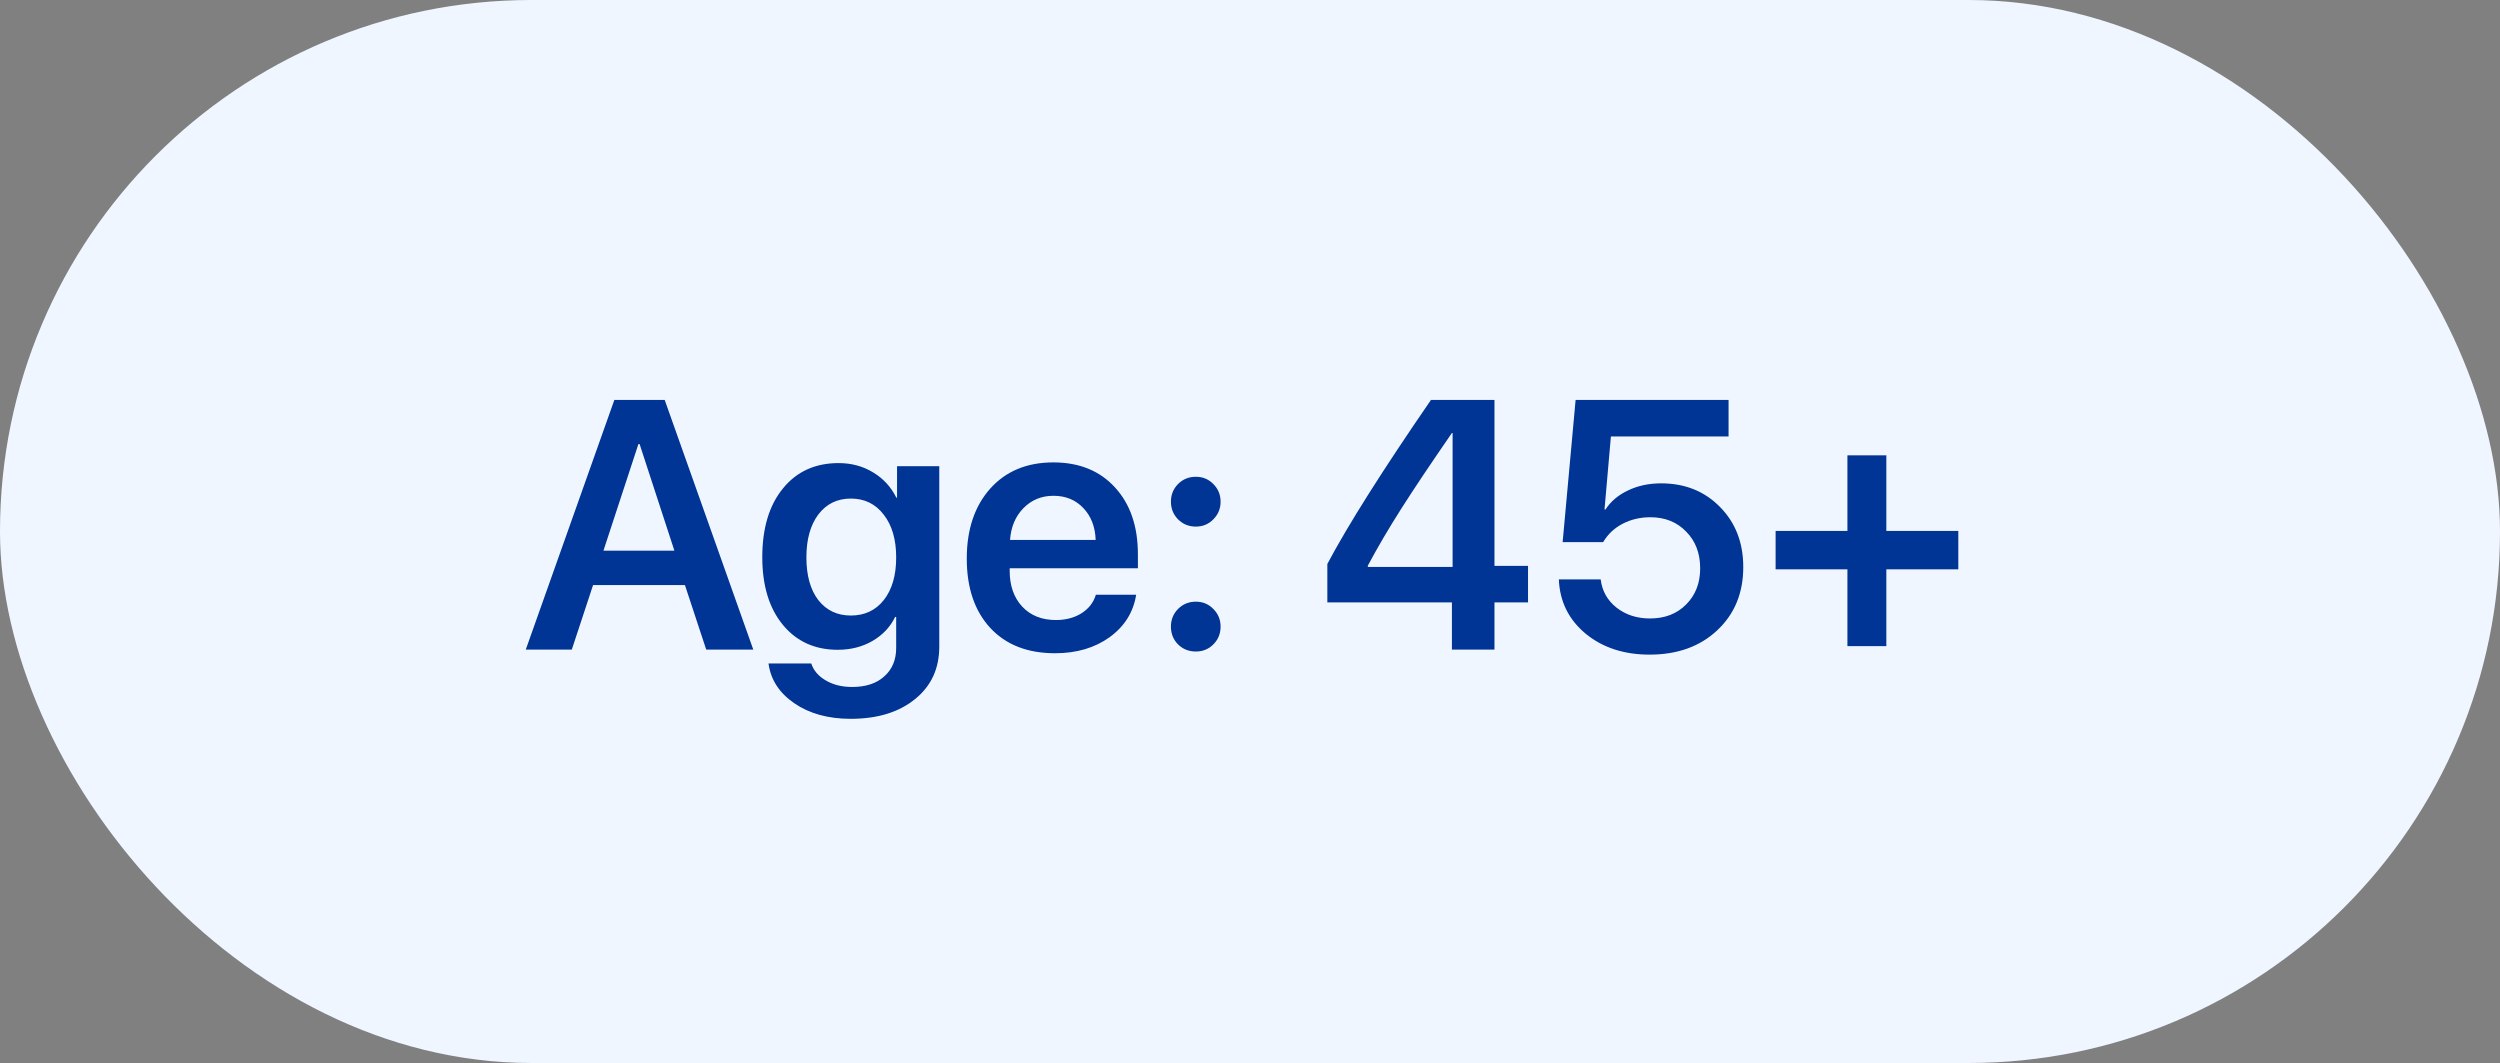
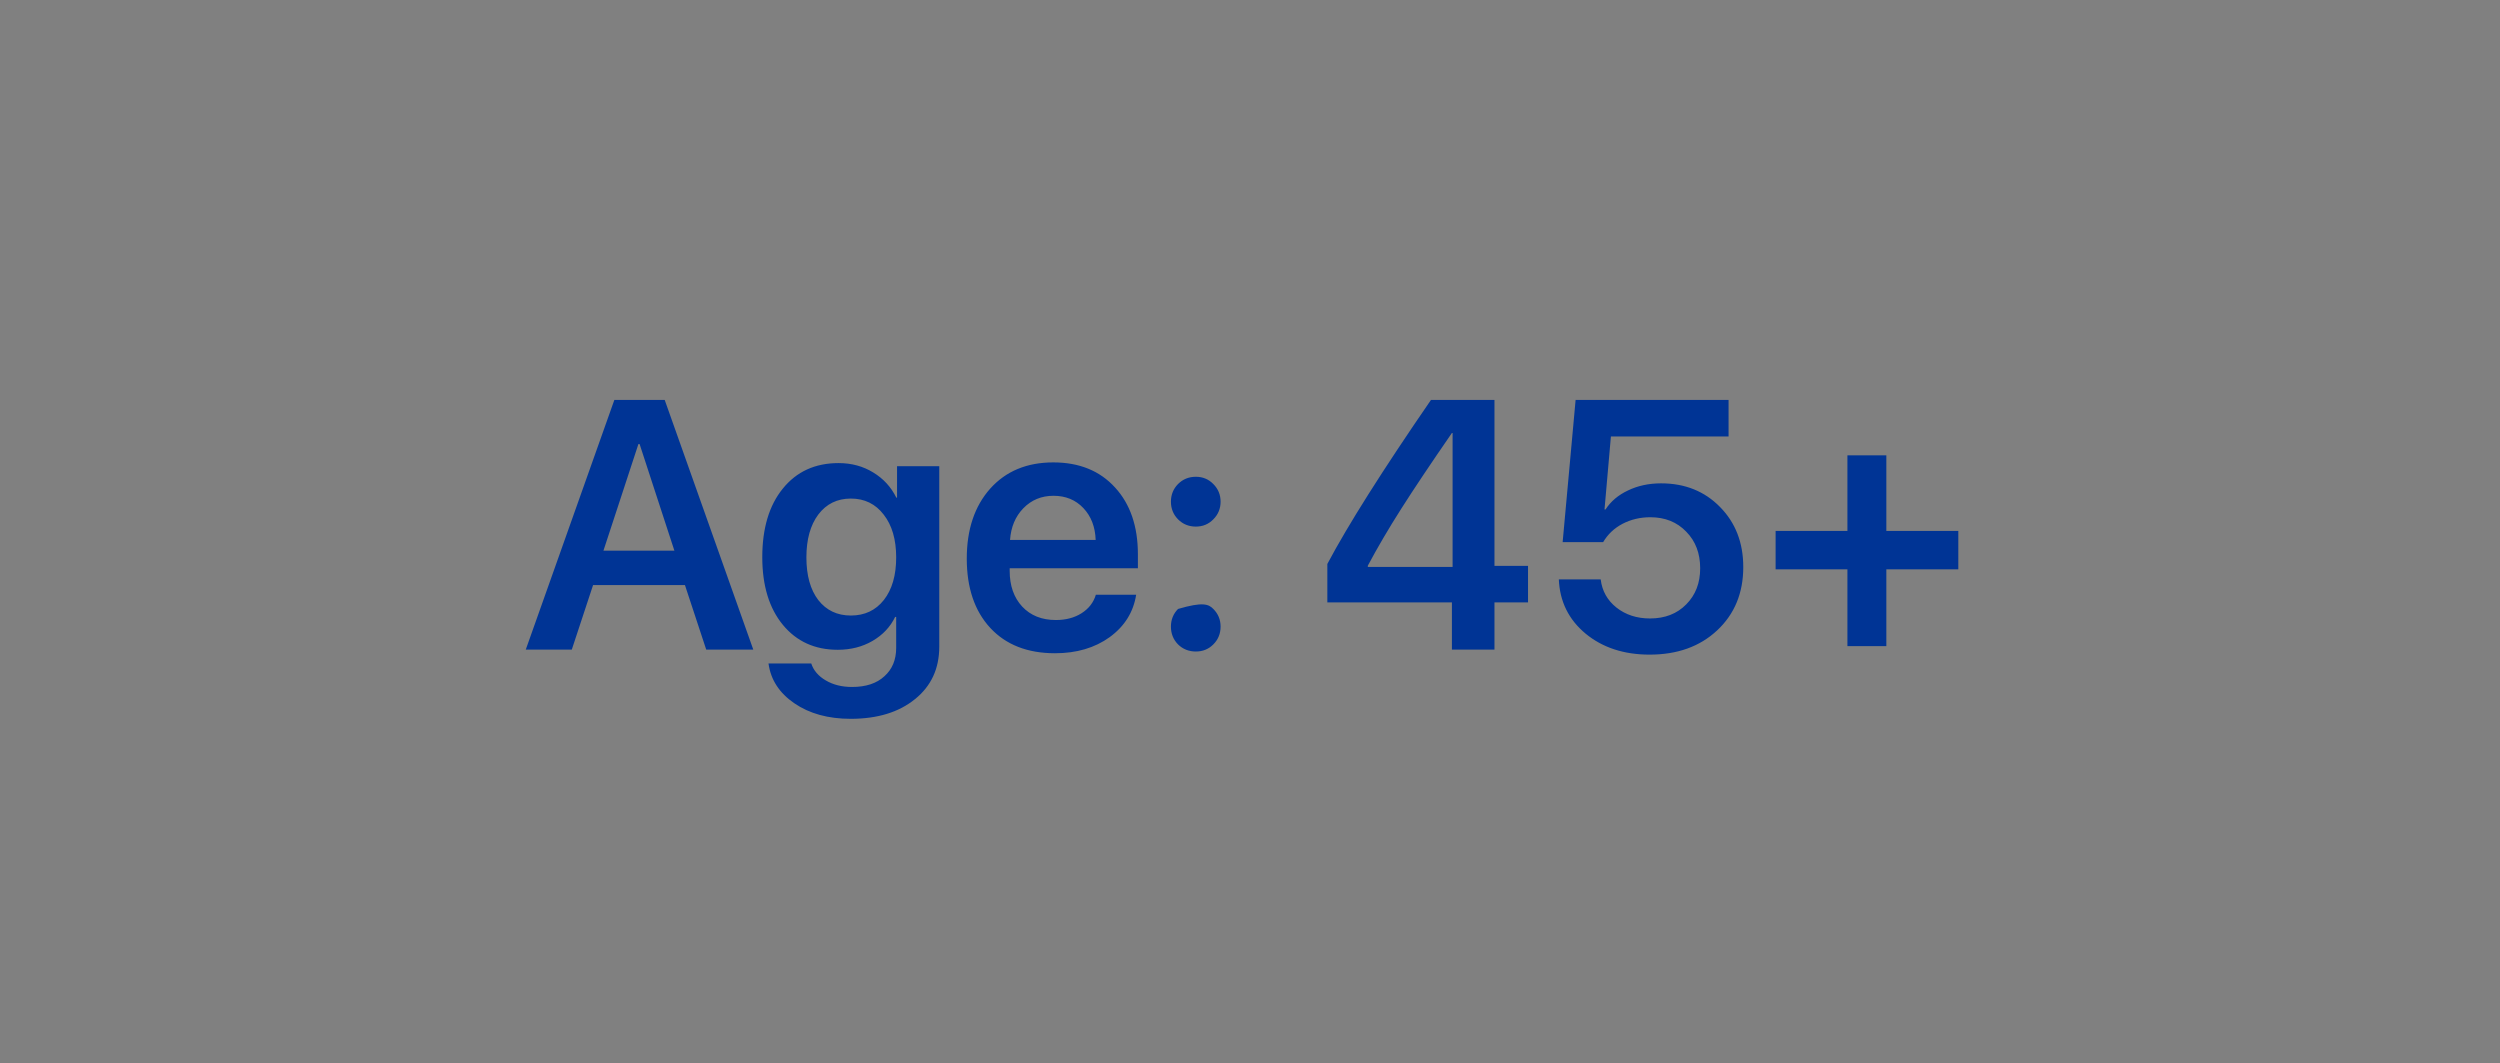
<svg xmlns="http://www.w3.org/2000/svg" width="127" height="54" viewBox="0 0 127 54" fill="none">
  <rect x="0" y="0" width="127" height="54" fill="#808080" stroke="none" />
-   <rect width="127" height="54" rx="27" fill="#F0F6FF" />
-   <path d="M35.876 33L34.795 29.722H30.128L29.047 33H26.709L31.209 20.317H33.767L38.267 33H35.876ZM32.431 22.559L30.655 27.973H34.259L32.492 22.559H32.431ZM43.224 31.269C43.927 31.269 44.486 31.005 44.902 30.477C45.318 29.944 45.526 29.224 45.526 28.315C45.526 27.407 45.315 26.684 44.894 26.145C44.477 25.6 43.921 25.327 43.224 25.327C42.532 25.327 41.981 25.597 41.571 26.136C41.167 26.675 40.965 27.401 40.965 28.315C40.965 29.235 41.167 29.959 41.571 30.486C41.981 31.008 42.532 31.269 43.224 31.269ZM43.215 36.516C42.072 36.516 41.117 36.252 40.35 35.725C39.588 35.203 39.151 34.529 39.04 33.703H41.211C41.328 34.06 41.574 34.348 41.949 34.565C42.324 34.787 42.77 34.898 43.285 34.898C43.988 34.898 44.536 34.717 44.929 34.353C45.327 33.996 45.526 33.516 45.526 32.912V31.339H45.474C45.227 31.849 44.844 32.256 44.322 32.56C43.807 32.859 43.218 33.009 42.556 33.009C41.395 33.009 40.467 32.587 39.77 31.743C39.072 30.894 38.724 29.748 38.724 28.307C38.724 26.836 39.072 25.673 39.77 24.817C40.467 23.956 41.41 23.525 42.6 23.525C43.256 23.525 43.842 23.684 44.357 24C44.873 24.311 45.266 24.738 45.535 25.283H45.57V23.684H47.715V32.851C47.715 33.964 47.305 34.852 46.484 35.514C45.664 36.182 44.574 36.516 43.215 36.516ZM53.516 25.186C52.906 25.186 52.397 25.398 51.986 25.819C51.582 26.235 51.356 26.771 51.31 27.428H55.66C55.637 26.766 55.429 26.227 55.036 25.811C54.644 25.395 54.137 25.186 53.516 25.186ZM55.669 30.214H57.717C57.576 31.099 57.128 31.816 56.372 32.367C55.616 32.912 54.69 33.185 53.595 33.185C52.2 33.185 51.105 32.757 50.308 31.901C49.511 31.04 49.112 29.865 49.112 28.377C49.112 26.9 49.508 25.717 50.299 24.826C51.096 23.936 52.165 23.49 53.507 23.49C54.825 23.49 55.871 23.915 56.645 24.765C57.418 25.608 57.805 26.739 57.805 28.157V28.869H51.292V29.001C51.292 29.751 51.503 30.355 51.925 30.811C52.352 31.269 52.924 31.497 53.639 31.497C54.143 31.497 54.576 31.383 54.94 31.154C55.309 30.92 55.552 30.606 55.669 30.214ZM60.749 33.097C60.392 33.097 60.09 32.977 59.844 32.736C59.603 32.49 59.483 32.188 59.483 31.831C59.483 31.48 59.603 31.181 59.844 30.935C60.09 30.689 60.392 30.565 60.749 30.565C61.101 30.565 61.397 30.689 61.637 30.935C61.883 31.181 62.006 31.48 62.006 31.831C62.006 32.188 61.883 32.49 61.637 32.736C61.397 32.977 61.101 33.097 60.749 33.097ZM60.749 26.751C60.392 26.751 60.09 26.628 59.844 26.382C59.603 26.136 59.483 25.837 59.483 25.485C59.483 25.134 59.603 24.835 59.844 24.589C60.09 24.343 60.392 24.22 60.749 24.22C61.101 24.22 61.397 24.343 61.637 24.589C61.883 24.835 62.006 25.134 62.006 25.485C62.006 25.837 61.883 26.136 61.637 26.382C61.397 26.628 61.101 26.751 60.749 26.751ZM73.757 33V30.601H67.429V28.649C68.472 26.681 70.227 23.903 72.693 20.317H75.919V28.746H77.624V30.601H75.919V33H73.757ZM69.485 28.737V28.799H73.792V21.996H73.757C72.685 23.549 71.826 24.832 71.182 25.846C70.537 26.859 69.972 27.823 69.485 28.737ZM83.803 33.255C82.496 33.255 81.412 32.9 80.551 32.191C79.689 31.477 79.235 30.557 79.189 29.432H81.315C81.386 30.018 81.652 30.495 82.115 30.864C82.584 31.233 83.152 31.418 83.82 31.418C84.576 31.418 85.189 31.181 85.657 30.706C86.132 30.231 86.369 29.619 86.369 28.869C86.369 28.107 86.132 27.486 85.657 27.006C85.189 26.52 84.582 26.276 83.838 26.276C83.322 26.276 82.851 26.388 82.423 26.61C82.001 26.833 81.673 27.144 81.439 27.542H79.382L80.041 20.317H87.811V22.172H81.834L81.509 25.881H81.561C81.825 25.471 82.206 25.148 82.704 24.914C83.202 24.674 83.762 24.554 84.383 24.554C85.596 24.554 86.595 24.955 87.38 25.758C88.165 26.555 88.558 27.571 88.558 28.808C88.558 30.126 88.115 31.198 87.231 32.024C86.352 32.845 85.209 33.255 83.803 33.255ZM95.826 28.922V32.824H93.849V28.922H90.201V26.971H93.849V23.13H95.826V26.971H99.482V28.922H95.826Z" fill="#003495" />
+   <path d="M35.876 33L34.795 29.722H30.128L29.047 33H26.709L31.209 20.317H33.767L38.267 33H35.876ZM32.431 22.559L30.655 27.973H34.259L32.492 22.559H32.431ZM43.224 31.269C43.927 31.269 44.486 31.005 44.902 30.477C45.318 29.944 45.526 29.224 45.526 28.315C45.526 27.407 45.315 26.684 44.894 26.145C44.477 25.6 43.921 25.327 43.224 25.327C42.532 25.327 41.981 25.597 41.571 26.136C41.167 26.675 40.965 27.401 40.965 28.315C40.965 29.235 41.167 29.959 41.571 30.486C41.981 31.008 42.532 31.269 43.224 31.269ZM43.215 36.516C42.072 36.516 41.117 36.252 40.35 35.725C39.588 35.203 39.151 34.529 39.04 33.703H41.211C41.328 34.06 41.574 34.348 41.949 34.565C42.324 34.787 42.77 34.898 43.285 34.898C43.988 34.898 44.536 34.717 44.929 34.353C45.327 33.996 45.526 33.516 45.526 32.912V31.339H45.474C45.227 31.849 44.844 32.256 44.322 32.56C43.807 32.859 43.218 33.009 42.556 33.009C41.395 33.009 40.467 32.587 39.77 31.743C39.072 30.894 38.724 29.748 38.724 28.307C38.724 26.836 39.072 25.673 39.77 24.817C40.467 23.956 41.41 23.525 42.6 23.525C43.256 23.525 43.842 23.684 44.357 24C44.873 24.311 45.266 24.738 45.535 25.283H45.57V23.684H47.715V32.851C47.715 33.964 47.305 34.852 46.484 35.514C45.664 36.182 44.574 36.516 43.215 36.516ZM53.516 25.186C52.906 25.186 52.397 25.398 51.986 25.819C51.582 26.235 51.356 26.771 51.31 27.428H55.66C55.637 26.766 55.429 26.227 55.036 25.811C54.644 25.395 54.137 25.186 53.516 25.186ZM55.669 30.214H57.717C57.576 31.099 57.128 31.816 56.372 32.367C55.616 32.912 54.69 33.185 53.595 33.185C52.2 33.185 51.105 32.757 50.308 31.901C49.511 31.04 49.112 29.865 49.112 28.377C49.112 26.9 49.508 25.717 50.299 24.826C51.096 23.936 52.165 23.49 53.507 23.49C54.825 23.49 55.871 23.915 56.645 24.765C57.418 25.608 57.805 26.739 57.805 28.157V28.869H51.292V29.001C51.292 29.751 51.503 30.355 51.925 30.811C52.352 31.269 52.924 31.497 53.639 31.497C54.143 31.497 54.576 31.383 54.94 31.154C55.309 30.92 55.552 30.606 55.669 30.214ZM60.749 33.097C60.392 33.097 60.09 32.977 59.844 32.736C59.603 32.49 59.483 32.188 59.483 31.831C59.483 31.48 59.603 31.181 59.844 30.935C61.101 30.565 61.397 30.689 61.637 30.935C61.883 31.181 62.006 31.48 62.006 31.831C62.006 32.188 61.883 32.49 61.637 32.736C61.397 32.977 61.101 33.097 60.749 33.097ZM60.749 26.751C60.392 26.751 60.09 26.628 59.844 26.382C59.603 26.136 59.483 25.837 59.483 25.485C59.483 25.134 59.603 24.835 59.844 24.589C60.09 24.343 60.392 24.22 60.749 24.22C61.101 24.22 61.397 24.343 61.637 24.589C61.883 24.835 62.006 25.134 62.006 25.485C62.006 25.837 61.883 26.136 61.637 26.382C61.397 26.628 61.101 26.751 60.749 26.751ZM73.757 33V30.601H67.429V28.649C68.472 26.681 70.227 23.903 72.693 20.317H75.919V28.746H77.624V30.601H75.919V33H73.757ZM69.485 28.737V28.799H73.792V21.996H73.757C72.685 23.549 71.826 24.832 71.182 25.846C70.537 26.859 69.972 27.823 69.485 28.737ZM83.803 33.255C82.496 33.255 81.412 32.9 80.551 32.191C79.689 31.477 79.235 30.557 79.189 29.432H81.315C81.386 30.018 81.652 30.495 82.115 30.864C82.584 31.233 83.152 31.418 83.82 31.418C84.576 31.418 85.189 31.181 85.657 30.706C86.132 30.231 86.369 29.619 86.369 28.869C86.369 28.107 86.132 27.486 85.657 27.006C85.189 26.52 84.582 26.276 83.838 26.276C83.322 26.276 82.851 26.388 82.423 26.61C82.001 26.833 81.673 27.144 81.439 27.542H79.382L80.041 20.317H87.811V22.172H81.834L81.509 25.881H81.561C81.825 25.471 82.206 25.148 82.704 24.914C83.202 24.674 83.762 24.554 84.383 24.554C85.596 24.554 86.595 24.955 87.38 25.758C88.165 26.555 88.558 27.571 88.558 28.808C88.558 30.126 88.115 31.198 87.231 32.024C86.352 32.845 85.209 33.255 83.803 33.255ZM95.826 28.922V32.824H93.849V28.922H90.201V26.971H93.849V23.13H95.826V26.971H99.482V28.922H95.826Z" fill="#003495" />
</svg>